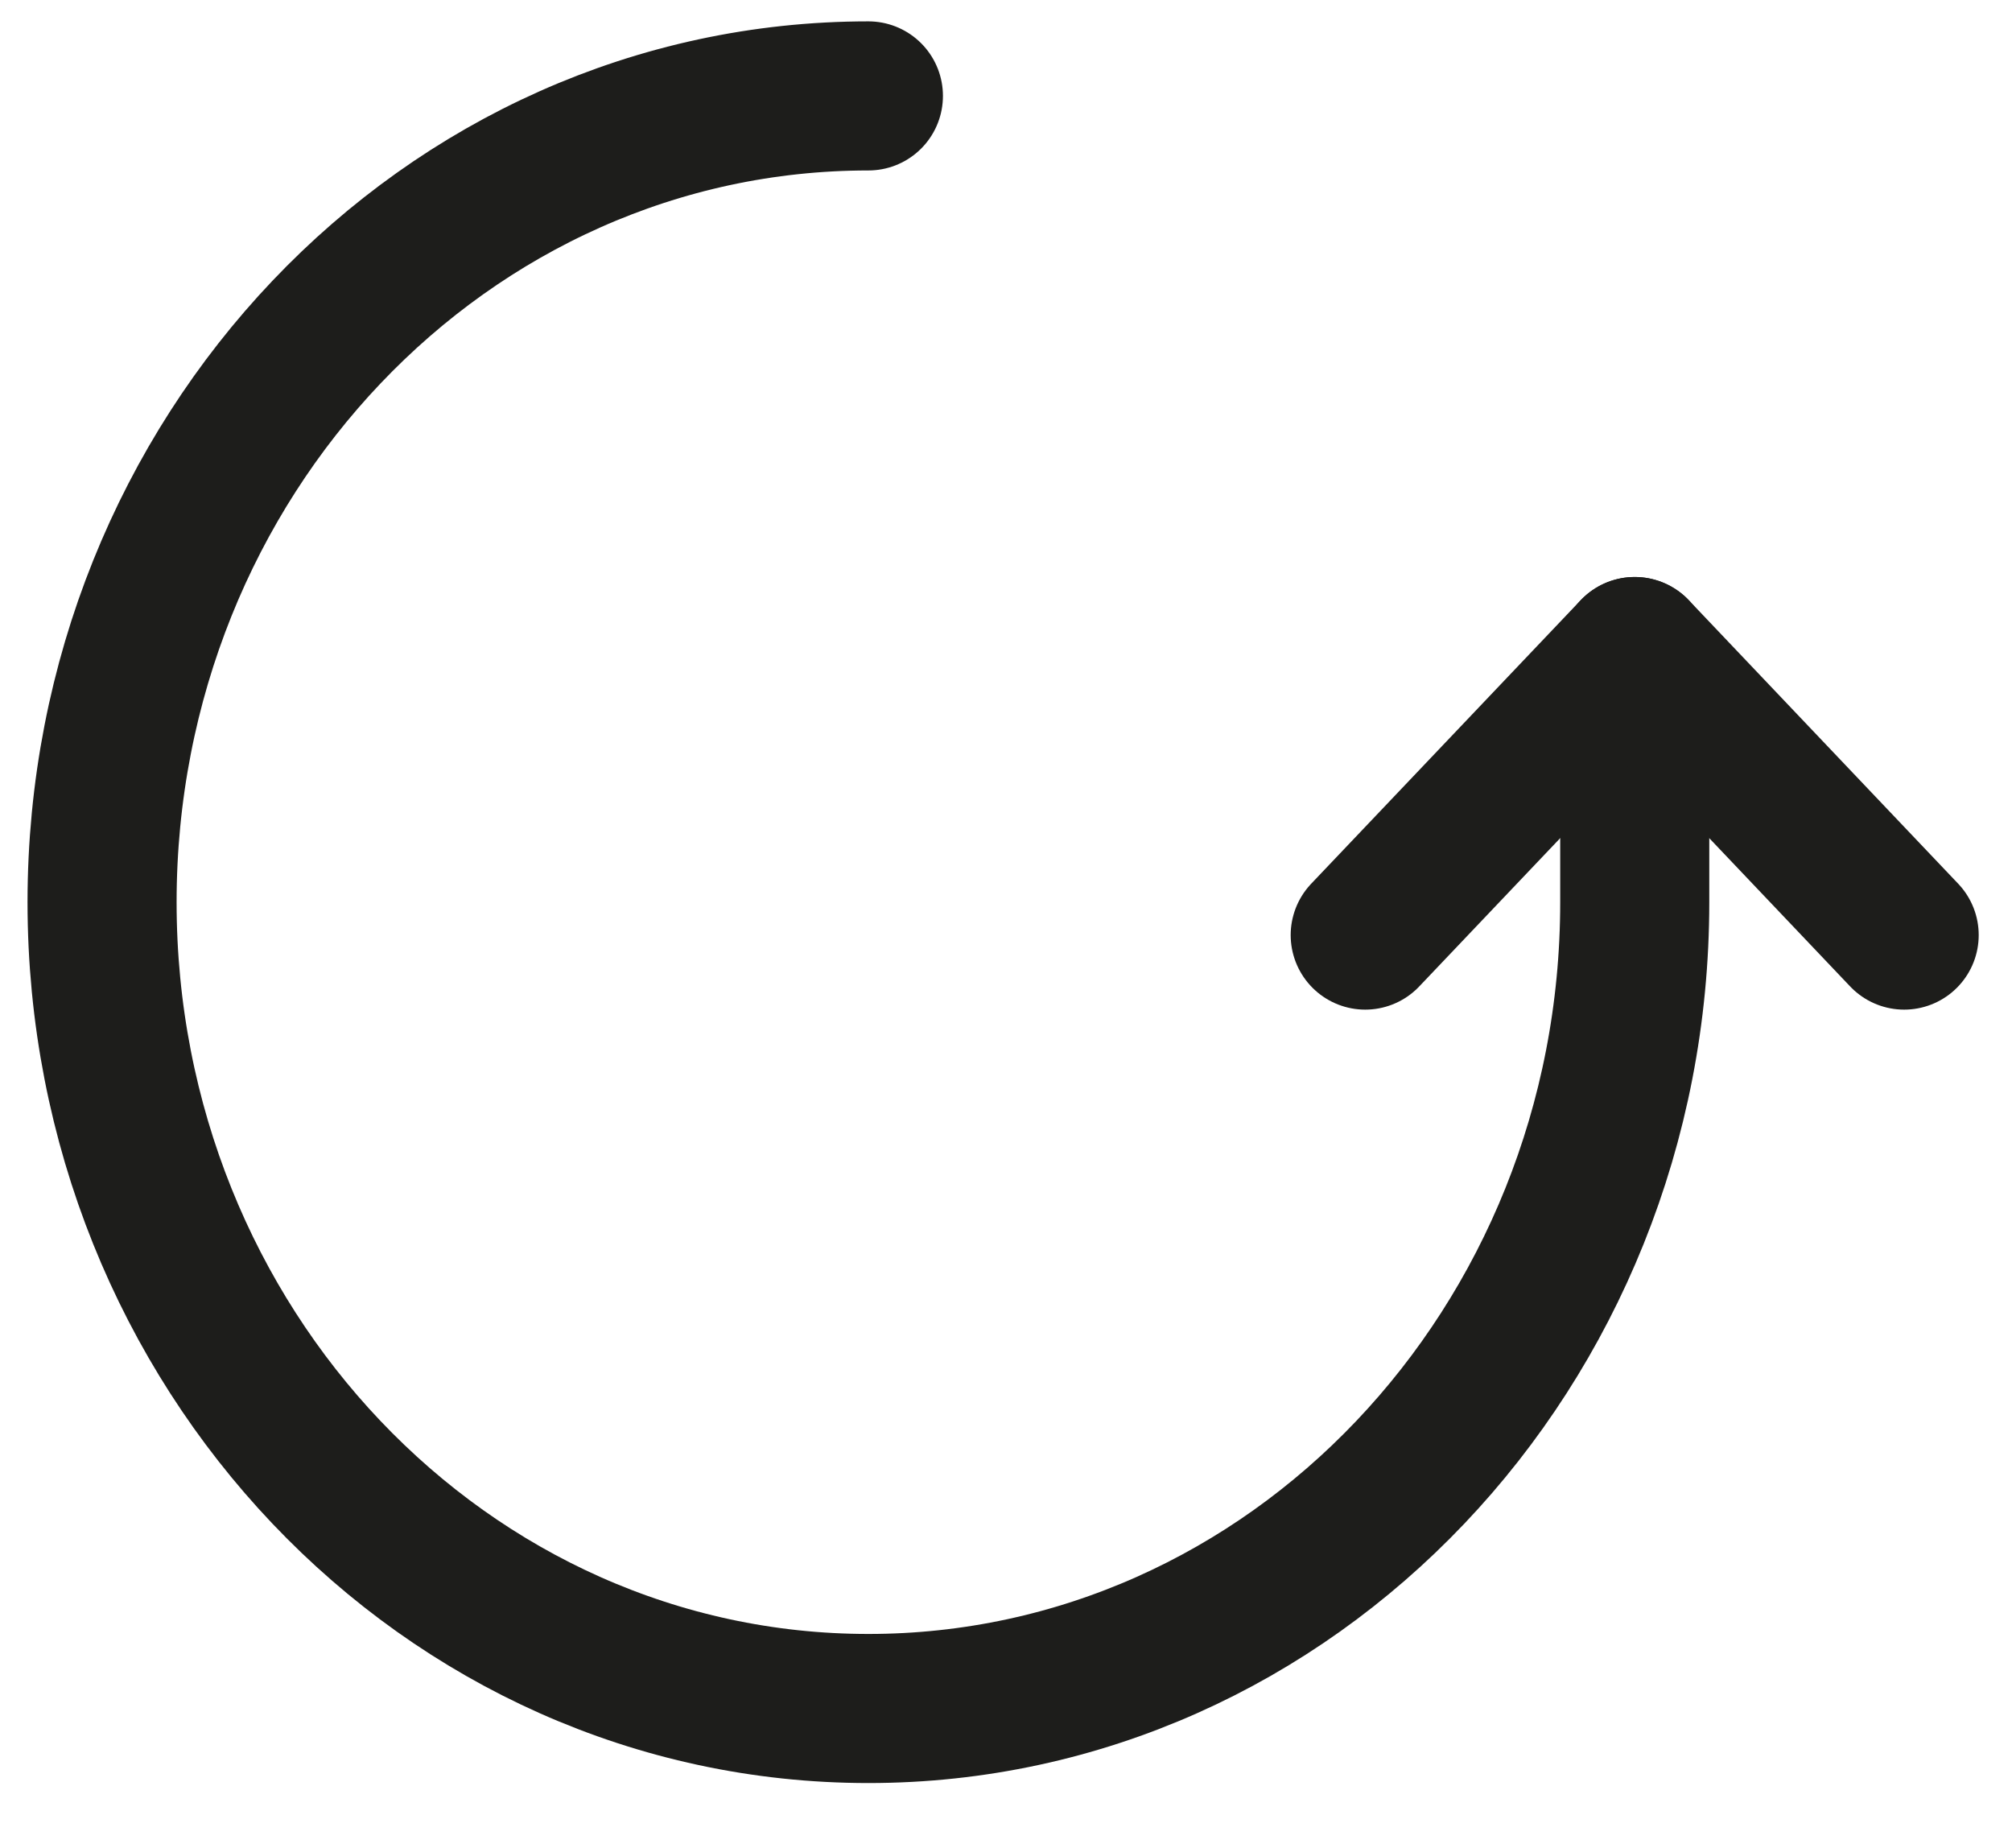
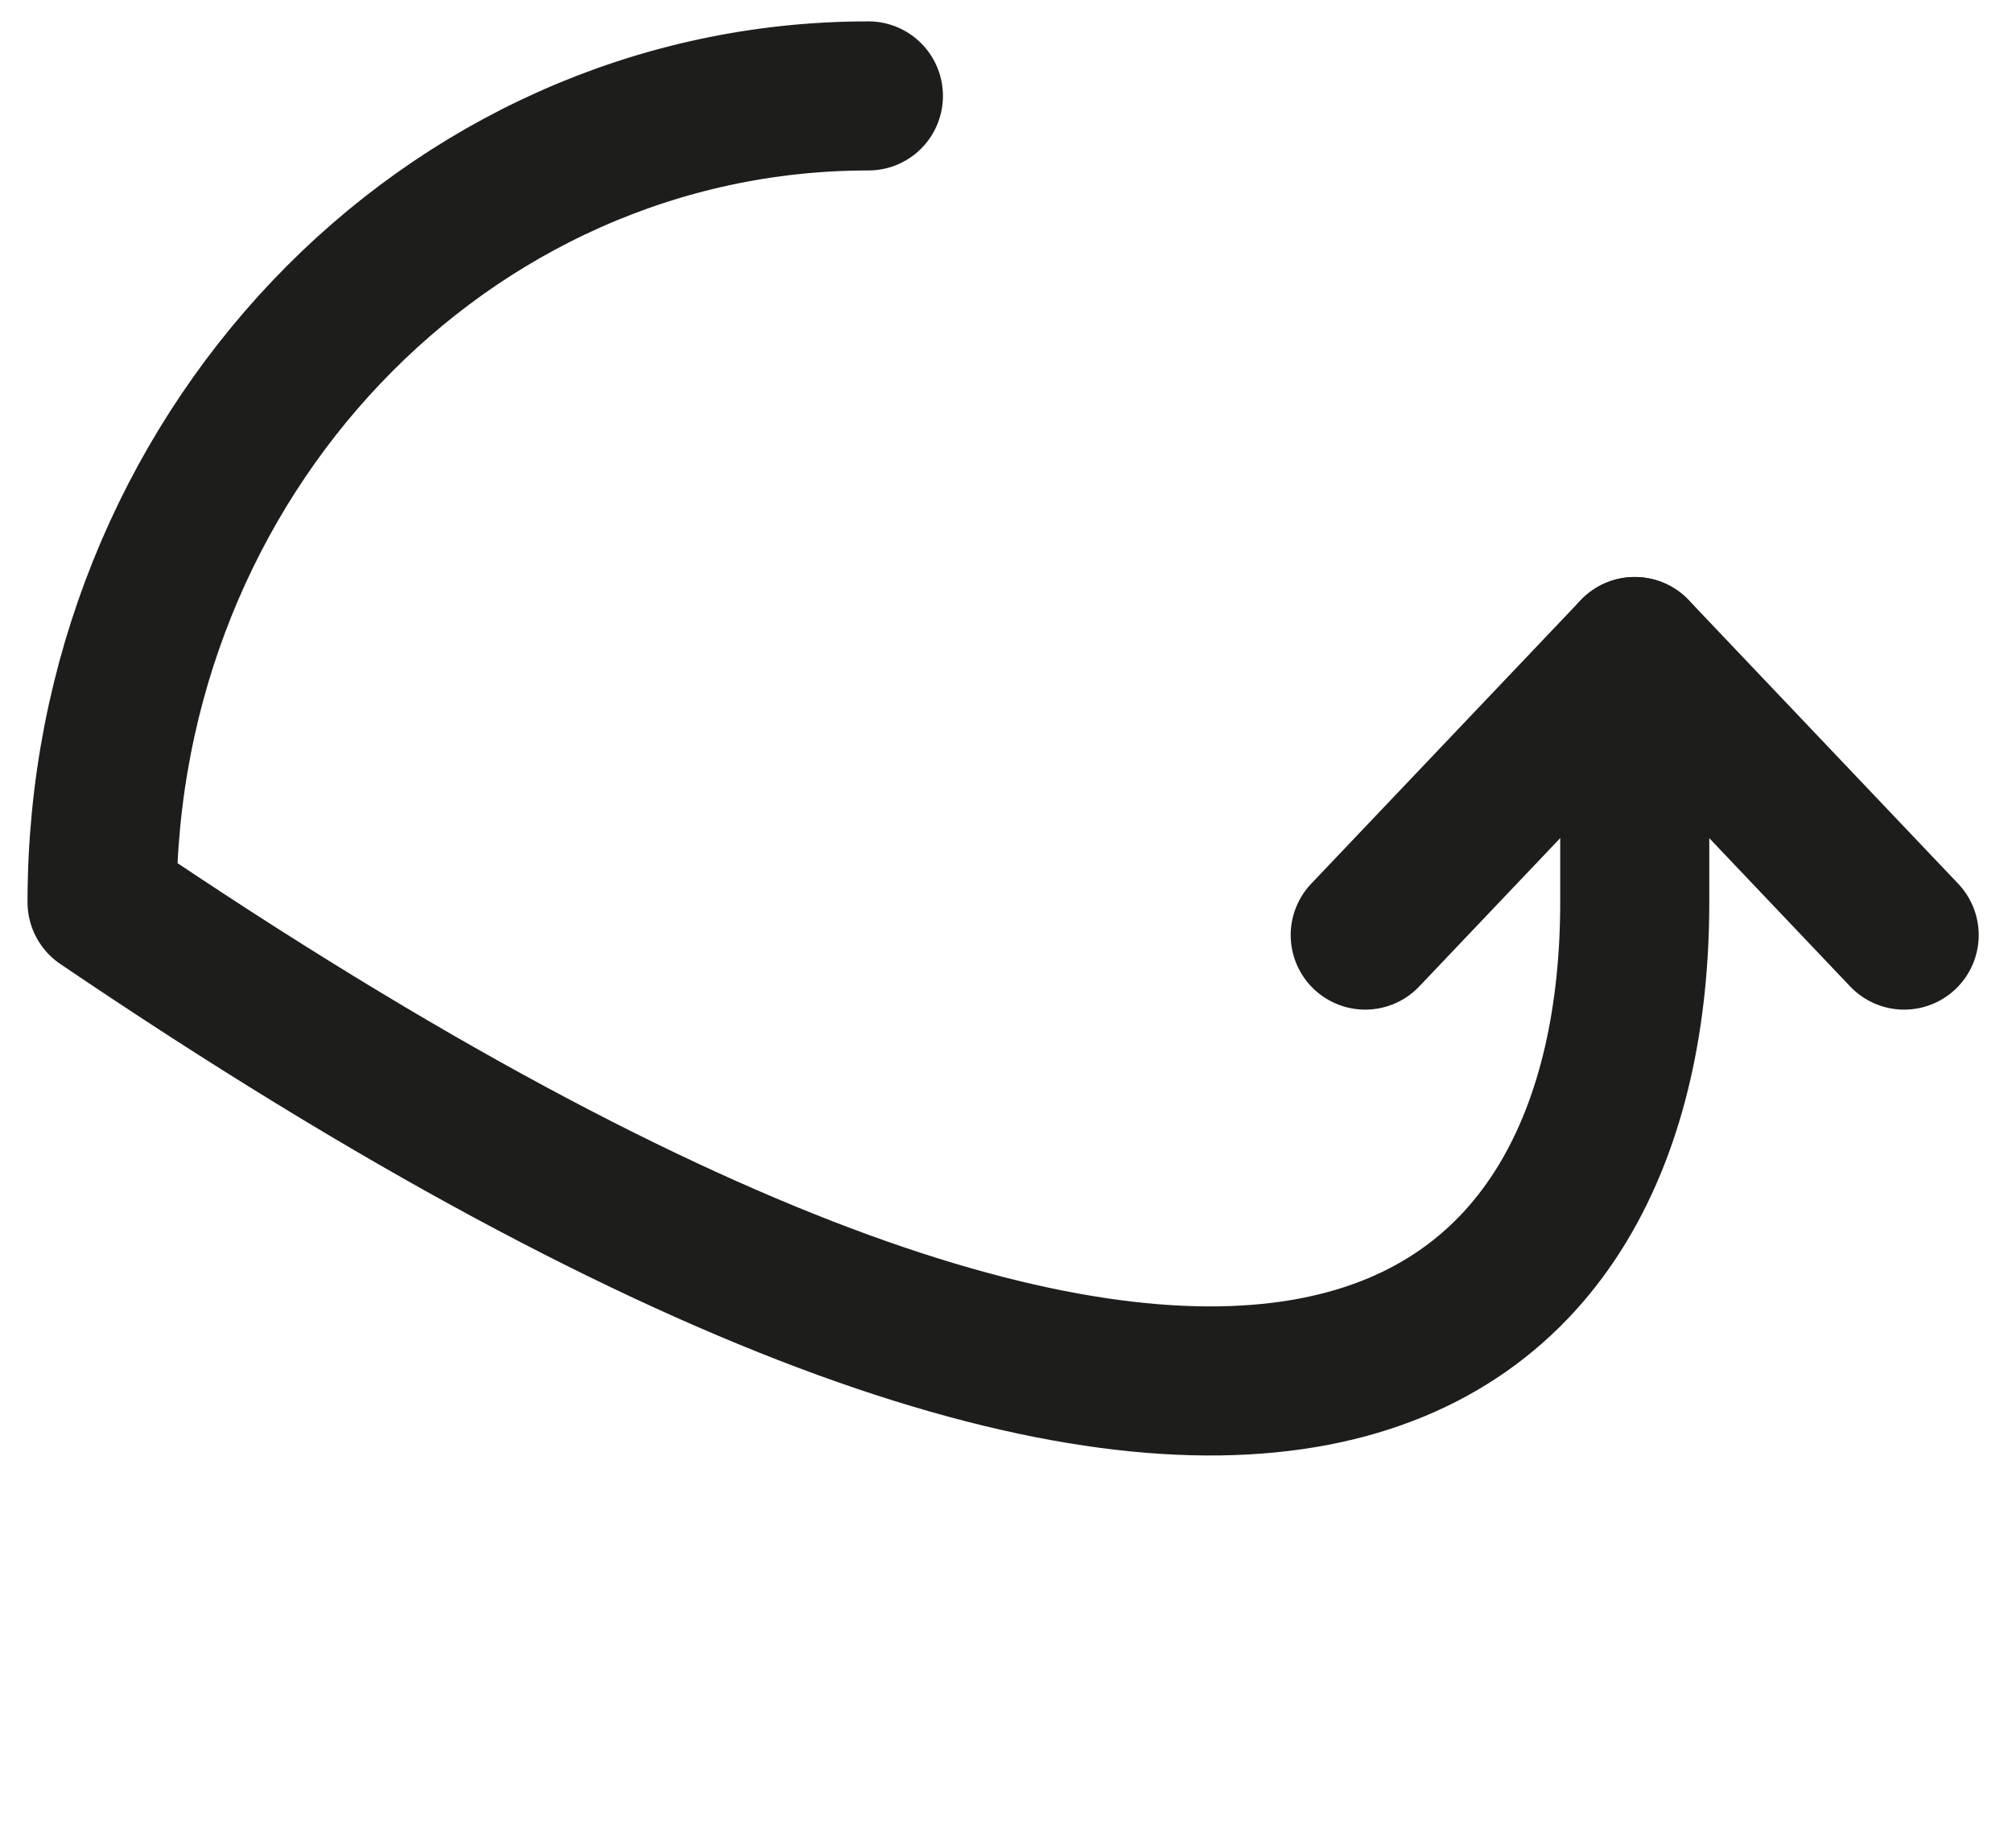
<svg xmlns="http://www.w3.org/2000/svg" width="40.49" height="37.184" version="1.1" style="">
-   <rect id="backgroundrect" width="100%" height="100%" x="0" y="0" fill="none" stroke="none" style="" class="selected" />
  <title>Group 7 Copy 2</title>
  <defs>
    <filter color-interpolation-filters="auto" id="filter-1">
      <feColorMatrix in="SourceGraphic" type="matrix" values="0 0 0 0 0 0 0 0 0 0 0 0 0 0 0 0 0 0 1 0" />
    </filter>
  </defs>
  <g class="currentLayer" style="">
    <title>Layer 1</title>
    <g id="Asthma-Aktivisten" stroke="none" stroke-width="1" fill="none" fill-rule="evenodd" class="selected">
      <g id="Quiz">
        <g id="Group-6">
          <g id="Group-7-Copy-2">
            <g filter="url(#filter-1)" id="Group-5" stroke-linecap="round" stroke-linejoin="round">
              <g id="svg_1">
-                 <path d="M17.476,1.93 C8.958,1.93 2.054,9.195 2.054,18.155 C2.054,27.115 8.958,34.379 17.476,34.379 C25.993,34.379 32.898,27.115 32.898,18.155 L32.898,13.111 " id="Stroke-1" stroke="#1D1D1B" stroke-width="3" />
+                 <path d="M17.476,1.93 C8.958,1.93 2.054,9.195 2.054,18.155 C25.993,34.379 32.898,27.115 32.898,18.155 L32.898,13.111 " id="Stroke-1" stroke="#1D1D1B" stroke-width="3" />
                <polyline id="Stroke-3" stroke="#1D1D1B" stroke-width="3" points="27.474,18.816 32.898,13.11 38.32,18.816 " />
              </g>
            </g>
          </g>
        </g>
      </g>
    </g>
  </g>
</svg>